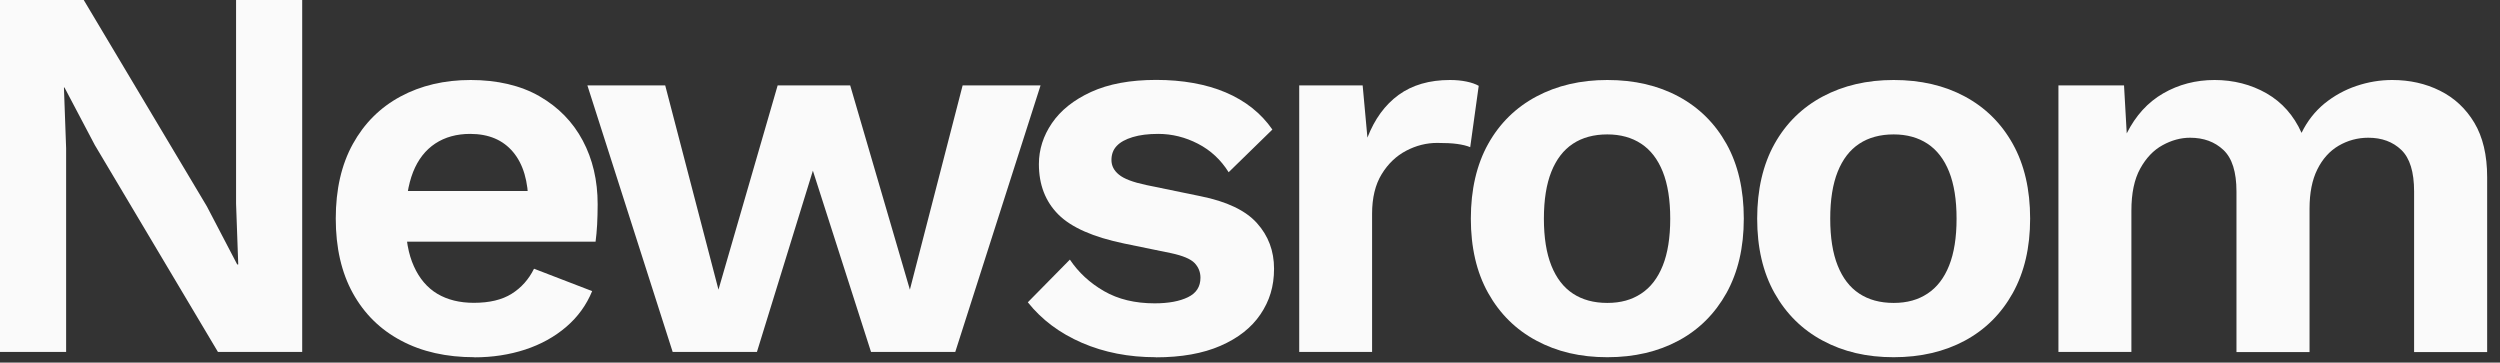
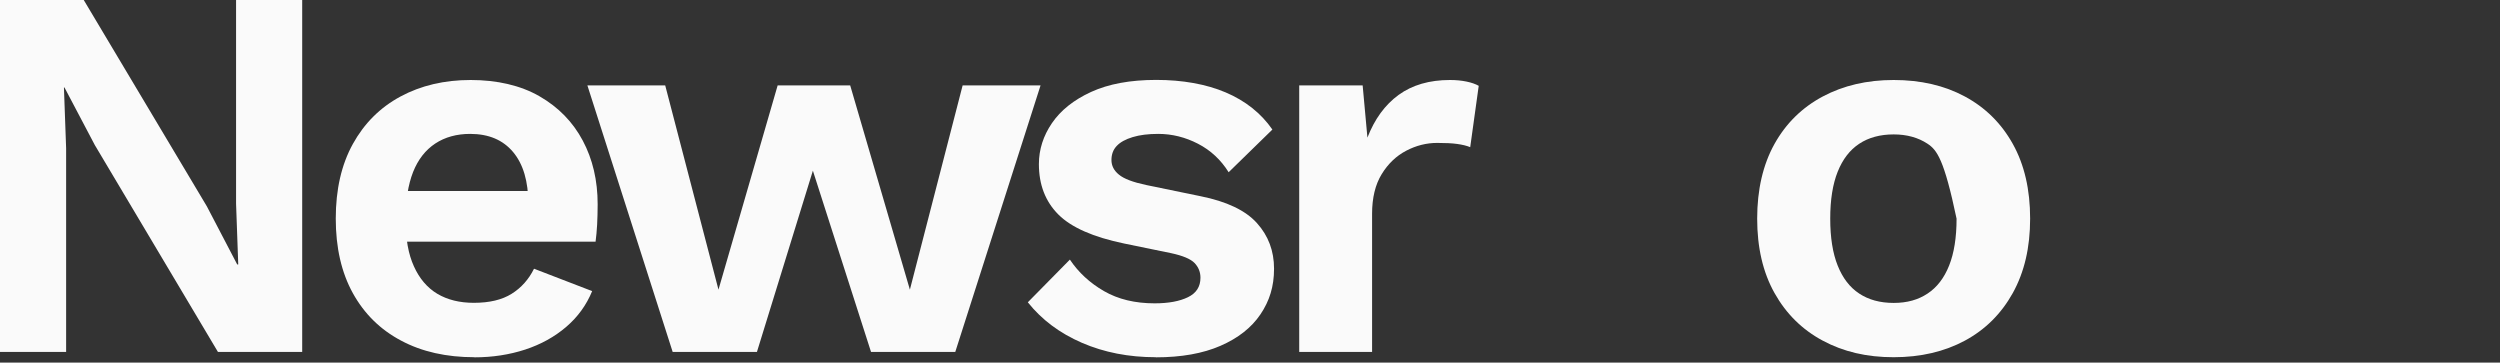
<svg xmlns="http://www.w3.org/2000/svg" width="131" height="19" viewBox="0 0 131 19" fill="none">
  <rect x="0" y="0" width="131" height="19" fill="#333333" stroke="none" />
  <path d="M15.835 0V18.441H11.42L4.969 7.602L3.378 4.583H3.35L3.465 7.771V18.441H0V0H4.388L10.839 10.812L12.43 13.858H12.484L12.37 10.671V0H15.835Z" fill="#FAFAFA" />
  <path d="M24.86 18.718C23.389 18.718 22.107 18.431 21.021 17.85C19.929 17.274 19.088 16.443 18.49 15.363C17.893 14.282 17.594 12.979 17.594 11.453C17.594 9.927 17.893 8.624 18.49 7.543C19.088 6.462 19.919 5.631 20.988 5.056C22.058 4.48 23.285 4.192 24.665 4.192C26.044 4.192 27.282 4.475 28.27 5.045C29.259 5.615 30.014 6.386 30.535 7.364C31.056 8.341 31.317 9.454 31.317 10.703C31.317 11.078 31.306 11.431 31.29 11.768C31.273 12.104 31.241 12.403 31.208 12.664H20.06V10.008H29.53L27.684 10.676C27.684 9.503 27.418 8.602 26.886 7.966C26.353 7.331 25.604 7.016 24.637 7.016C23.931 7.016 23.318 7.185 22.808 7.521C22.297 7.858 21.906 8.357 21.645 9.015C21.385 9.677 21.254 10.508 21.254 11.512C21.254 12.517 21.396 13.315 21.689 13.956C21.977 14.597 22.389 15.08 22.916 15.395C23.448 15.71 24.084 15.868 24.828 15.868C25.648 15.868 26.31 15.71 26.81 15.395C27.315 15.08 27.706 14.64 27.983 14.081L31.029 15.254C30.73 15.982 30.279 16.606 29.671 17.127C29.063 17.649 28.346 18.045 27.521 18.317C26.69 18.588 25.805 18.724 24.855 18.724L24.86 18.718Z" fill="#FAFAFA" />
  <path d="M54.525 4.475L50.056 18.442H45.642L42.595 8.944L39.663 18.442H35.248L30.779 4.475H34.857L37.648 15.178L40.749 4.475H44.55L47.678 15.178L50.442 4.475H54.525Z" fill="#FAFAFA" />
  <path d="M60.564 18.718C59.147 18.718 57.86 18.468 56.692 17.963C55.53 17.459 54.585 16.753 53.858 15.84L56.062 13.603C56.508 14.271 57.105 14.825 57.849 15.254C58.593 15.683 59.478 15.895 60.504 15.895C61.232 15.895 61.813 15.786 62.247 15.574C62.687 15.362 62.904 15.02 62.904 14.553C62.904 14.255 62.801 13.999 62.595 13.782C62.389 13.57 61.981 13.397 61.368 13.266L58.908 12.761C57.289 12.425 56.138 11.92 55.459 11.241C54.781 10.562 54.438 9.682 54.438 8.602C54.438 7.836 54.667 7.119 55.123 6.451C55.579 5.783 56.263 5.235 57.175 4.817C58.088 4.399 59.223 4.187 60.586 4.187C61.949 4.187 63.198 4.404 64.229 4.844C65.261 5.284 66.076 5.93 66.673 6.788L64.381 9.025C63.974 8.374 63.437 7.874 62.774 7.532C62.111 7.19 61.416 7.016 60.694 7.016C60.173 7.016 59.728 7.07 59.353 7.184C58.978 7.298 58.701 7.45 58.517 7.646C58.332 7.841 58.24 8.086 58.24 8.384C58.24 8.683 58.37 8.938 58.631 9.15C58.891 9.367 59.364 9.547 60.053 9.693L62.904 10.28C64.284 10.557 65.272 11.029 65.864 11.691C66.461 12.354 66.76 13.147 66.76 14.081C66.76 15.015 66.521 15.77 66.049 16.47C65.576 17.171 64.876 17.719 63.952 18.121C63.029 18.523 61.9 18.724 60.559 18.724L60.564 18.718Z" fill="#FAFAFA" />
  <path d="M68.079 18.442V4.475H71.403L71.653 7.212C72.027 6.245 72.57 5.496 73.287 4.974C74.004 4.453 74.9 4.192 75.981 4.192C76.295 4.192 76.583 4.22 76.844 4.274C77.105 4.328 77.322 4.404 77.485 4.497L77.039 7.711C76.855 7.635 76.627 7.581 76.355 7.543C76.084 7.505 75.736 7.489 75.307 7.489C74.748 7.489 74.21 7.624 73.689 7.896C73.168 8.167 72.739 8.575 72.402 9.123C72.065 9.672 71.897 10.367 71.897 11.203V18.442H68.069H68.079Z" fill="#FAFAFA" />
-   <path d="M84.224 4.192C85.641 4.192 86.885 4.48 87.954 5.056C89.024 5.631 89.866 6.462 90.469 7.543C91.071 8.624 91.375 9.927 91.375 11.453C91.375 12.979 91.071 14.26 90.469 15.352C89.86 16.443 89.024 17.274 87.954 17.85C86.885 18.425 85.641 18.718 84.224 18.718C82.806 18.718 81.59 18.431 80.509 17.85C79.429 17.274 78.587 16.438 77.979 15.352C77.371 14.266 77.072 12.962 77.072 11.453C77.072 9.943 77.376 8.624 77.979 7.543C78.582 6.462 79.429 5.631 80.509 5.056C81.59 4.48 82.828 4.192 84.224 4.192ZM84.224 7.043C83.518 7.043 82.915 7.206 82.421 7.532C81.927 7.858 81.552 8.347 81.291 8.998C81.031 9.65 80.9 10.47 80.9 11.458C80.9 12.447 81.031 13.267 81.291 13.918C81.552 14.57 81.927 15.059 82.421 15.384C82.915 15.71 83.512 15.873 84.224 15.873C84.935 15.873 85.505 15.71 85.999 15.384C86.494 15.059 86.868 14.57 87.129 13.918C87.39 13.267 87.52 12.447 87.52 11.458C87.52 10.47 87.39 9.65 87.129 8.998C86.868 8.347 86.494 7.858 85.999 7.532C85.505 7.206 84.913 7.043 84.224 7.043Z" fill="#FAFAFA" />
-   <path d="M99.228 4.192C100.645 4.192 101.888 4.48 102.958 5.056C104.028 5.631 104.87 6.462 105.472 7.543C106.075 8.624 106.379 9.927 106.379 11.453C106.379 12.979 106.075 14.26 105.472 15.352C104.864 16.443 104.028 17.274 102.958 17.85C101.888 18.425 100.645 18.718 99.228 18.718C97.81 18.718 96.594 18.431 95.513 17.85C94.433 17.274 93.591 16.438 92.983 15.352C92.374 14.266 92.076 12.962 92.076 11.453C92.076 9.943 92.38 8.624 92.983 7.543C93.585 6.462 94.433 5.631 95.513 5.056C96.594 4.48 97.832 4.192 99.228 4.192ZM99.228 7.043C98.522 7.043 97.919 7.206 97.425 7.532C96.93 7.858 96.556 8.347 96.295 8.998C96.034 9.65 95.904 10.47 95.904 11.458C95.904 12.447 96.034 13.267 96.295 13.918C96.556 14.57 96.93 15.059 97.425 15.384C97.919 15.71 98.516 15.873 99.228 15.873C99.939 15.873 100.509 15.71 101.003 15.384C101.497 15.059 101.872 14.57 102.133 13.918C102.393 13.267 102.524 12.447 102.524 11.458C102.524 10.47 102.393 9.65 102.133 8.998C101.872 8.347 101.497 7.858 101.003 7.532C100.509 7.206 99.917 7.043 99.228 7.043Z" fill="#FAFAFA" />
-   <path d="M107.862 18.442V4.475H111.299L111.441 6.989C111.908 6.06 112.543 5.36 113.352 4.893C114.161 4.426 115.063 4.192 116.045 4.192C117.028 4.192 117.957 4.426 118.771 4.893C119.581 5.36 120.194 6.05 120.601 6.962C120.9 6.348 121.302 5.838 121.802 5.425C122.307 5.018 122.866 4.708 123.48 4.502C124.093 4.296 124.718 4.192 125.353 4.192C126.265 4.192 127.102 4.377 127.851 4.752C128.606 5.126 129.208 5.686 129.654 6.43C130.099 7.174 130.327 8.124 130.327 9.281V18.447H126.499V10.035C126.499 9.009 126.276 8.287 125.831 7.858C125.386 7.429 124.805 7.217 124.099 7.217C123.539 7.217 123.023 7.358 122.546 7.635C122.073 7.912 121.698 8.33 121.427 8.879C121.155 9.427 121.02 10.111 121.02 10.931V18.447H117.191V10.035C117.191 9.009 116.963 8.287 116.507 7.858C116.051 7.429 115.47 7.217 114.758 7.217C114.275 7.217 113.792 7.347 113.319 7.608C112.842 7.869 112.456 8.276 112.147 8.835C111.837 9.395 111.685 10.128 111.685 11.04V18.442H107.857H107.862Z" fill="#FAFAFA" />
+   <path d="M99.228 4.192C100.645 4.192 101.888 4.48 102.958 5.056C104.028 5.631 104.87 6.462 105.472 7.543C106.075 8.624 106.379 9.927 106.379 11.453C106.379 12.979 106.075 14.26 105.472 15.352C104.864 16.443 104.028 17.274 102.958 17.85C101.888 18.425 100.645 18.718 99.228 18.718C97.81 18.718 96.594 18.431 95.513 17.85C94.433 17.274 93.591 16.438 92.983 15.352C92.374 14.266 92.076 12.962 92.076 11.453C92.076 9.943 92.38 8.624 92.983 7.543C93.585 6.462 94.433 5.631 95.513 5.056C96.594 4.48 97.832 4.192 99.228 4.192ZM99.228 7.043C98.522 7.043 97.919 7.206 97.425 7.532C96.93 7.858 96.556 8.347 96.295 8.998C96.034 9.65 95.904 10.47 95.904 11.458C95.904 12.447 96.034 13.267 96.295 13.918C96.556 14.57 96.93 15.059 97.425 15.384C97.919 15.71 98.516 15.873 99.228 15.873C99.939 15.873 100.509 15.71 101.003 15.384C101.497 15.059 101.872 14.57 102.133 13.918C102.393 13.267 102.524 12.447 102.524 11.458C101.872 8.347 101.497 7.858 101.003 7.532C100.509 7.206 99.917 7.043 99.228 7.043Z" fill="#FAFAFA" />
</svg>